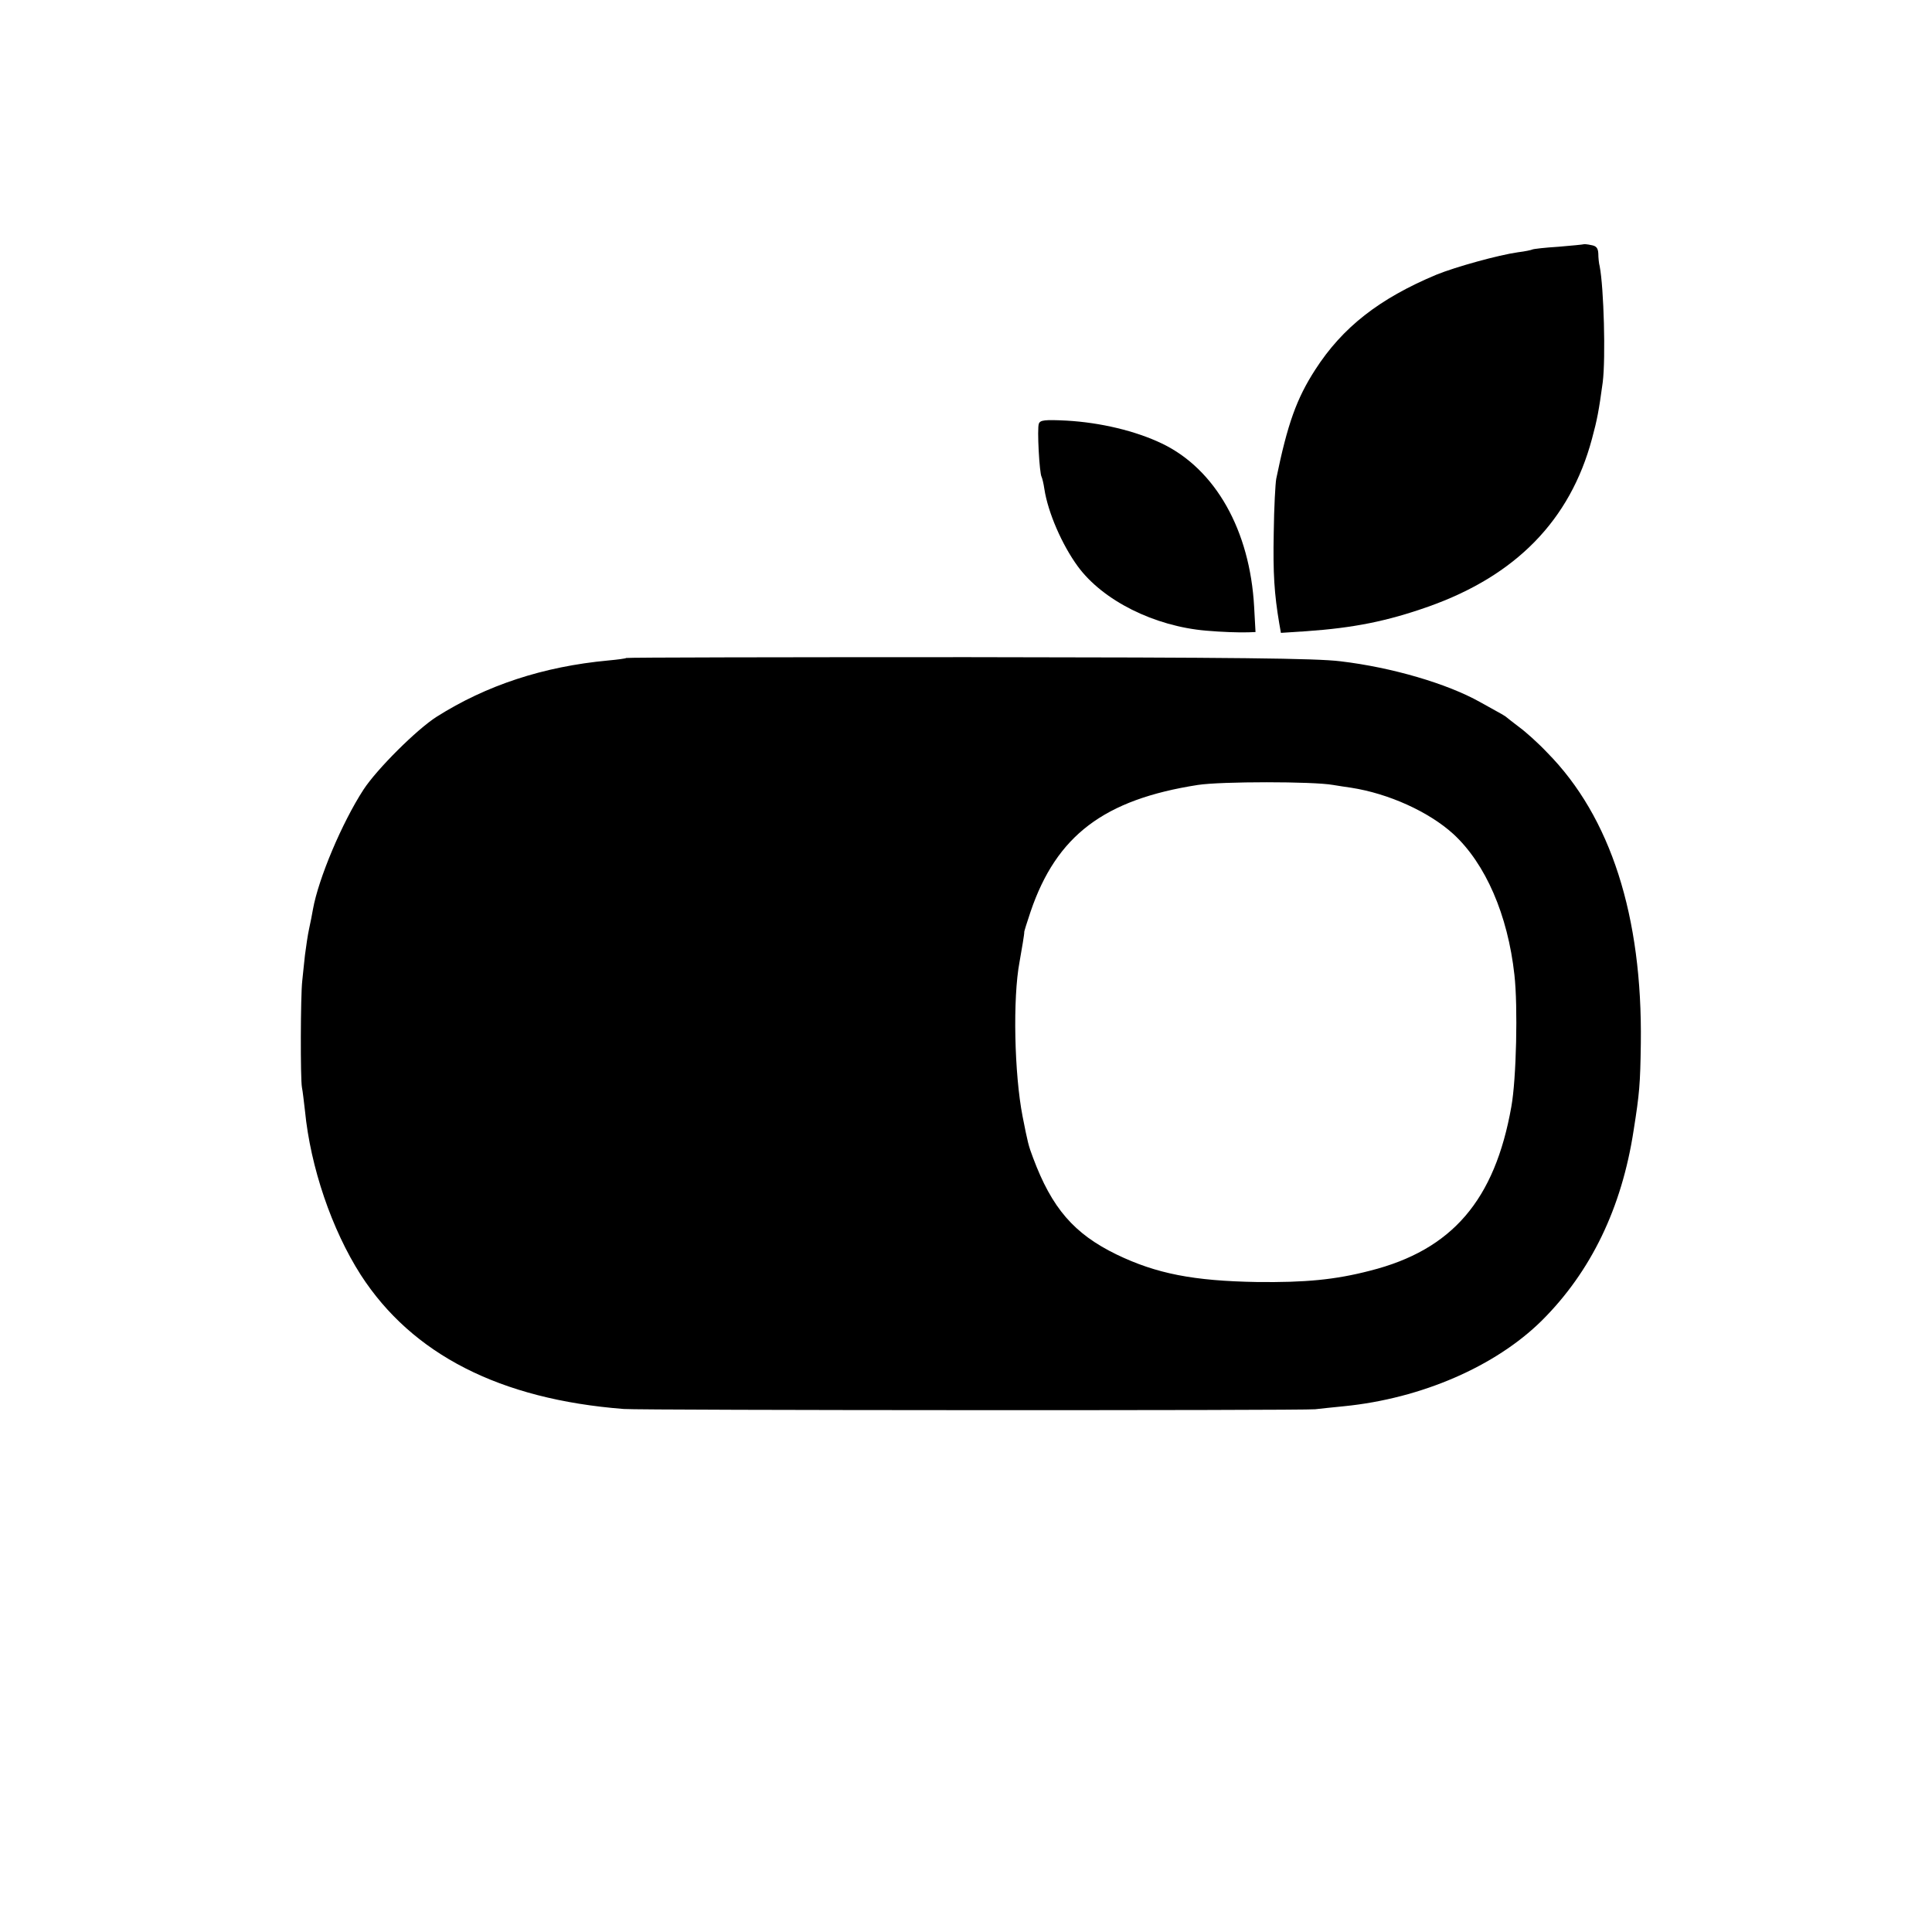
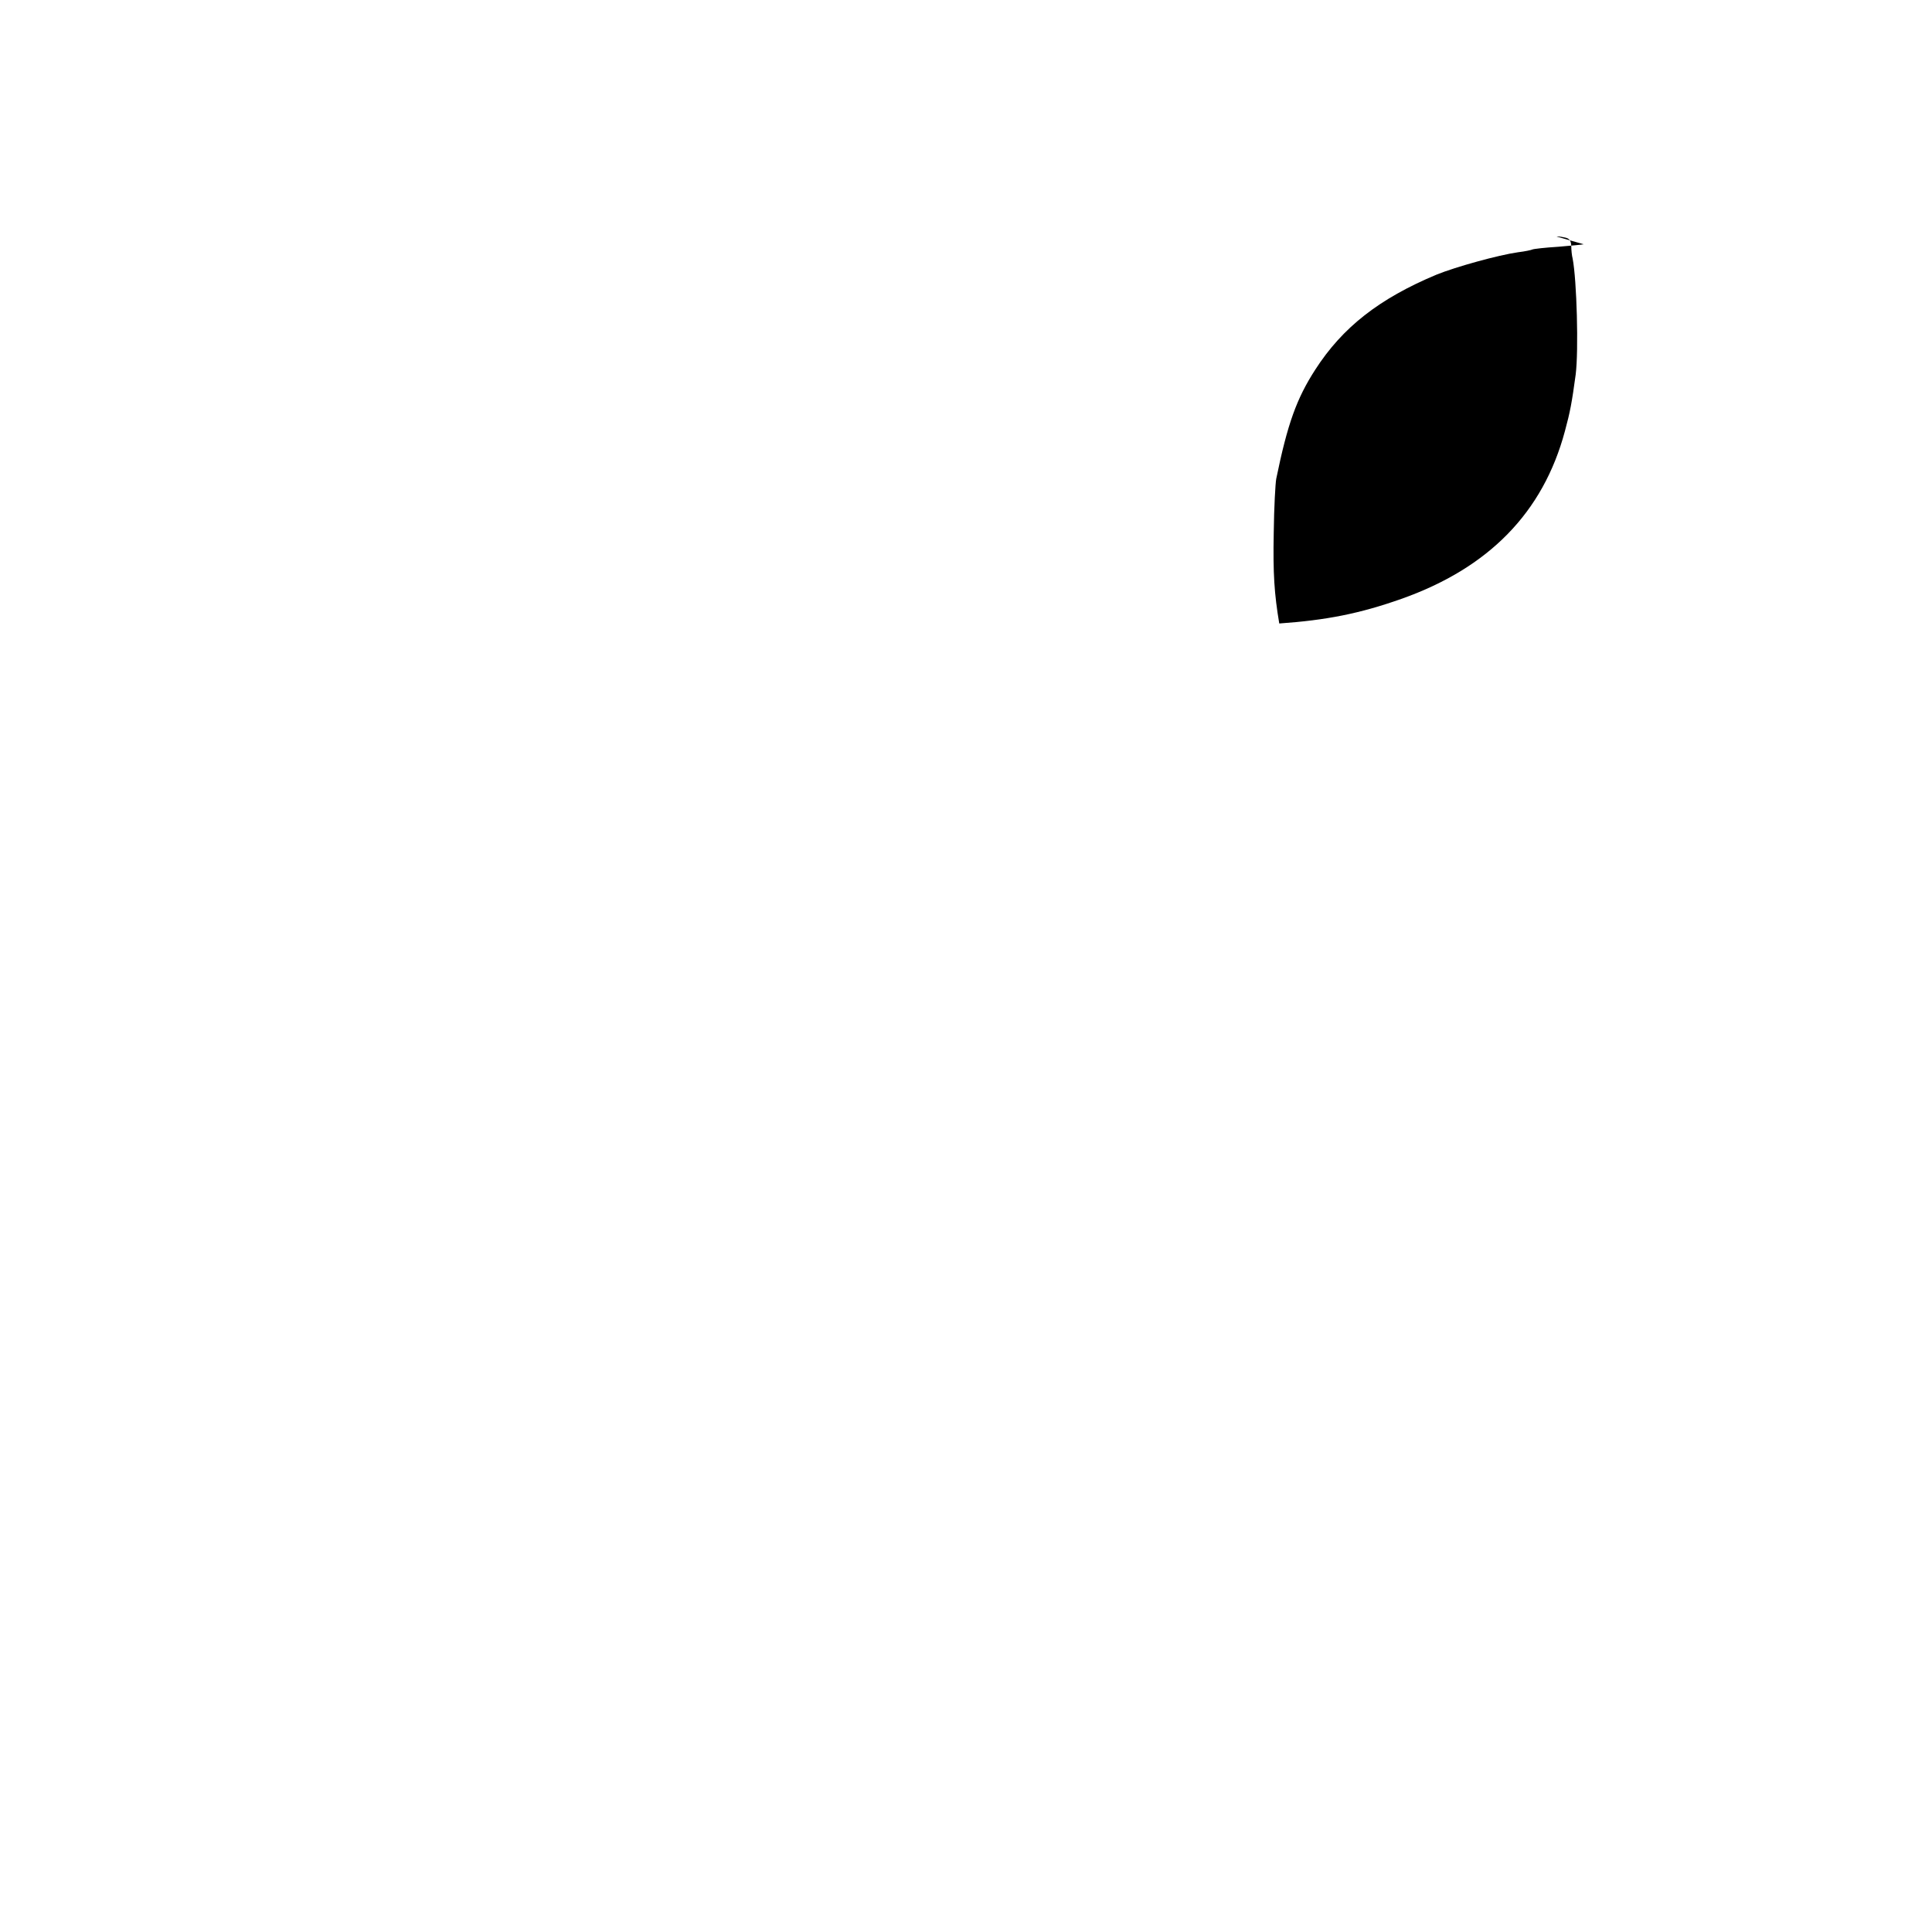
<svg xmlns="http://www.w3.org/2000/svg" version="1.0" width="700pt" height="700pt" viewBox="0 0 700 700" preserveAspectRatio="xMidYMid meet">
  <g transform="translate(0,700) scale(0.1,-0.1)" fill="#000000" stroke="none">
-     <path d="M5738 6115 c-2 -1 -43 -5 -91 -9 -49 -3 -92 -8 -95 -10 -4 -2 -27 -7 -52 -10 -71 -10 -226 -53 -295 -81 -208 -87 -341 -191 -440 -345 -67 -104 -100 -195 -141 -395 -3 -16 -8 -104 -9 -195 -3 -148 2 -222 20 -329 l6 -34 92 6 c171 12 292 36 442 89 317 112 514 313 593 608 19 70 25 102 39 205 11 88 4 342 -11 420 -3 11 -5 32 -5 46 -1 20 -7 28 -26 31 -13 3 -26 4 -27 3z" />
-     <path d="M3764 5465 c-7 -16 2 -181 10 -193 2 -4 7 -23 10 -44 13 -85 64 -202 121 -280 91 -124 277 -217 465 -233 57 -5 117 -7 152 -6 l27 1 -5 91 c-15 277 -140 499 -334 592 -96 46 -223 76 -345 83 -80 4 -96 2 -101 -11z" />
-     <path d="M2269 4616 c-2 -2 -32 -6 -65 -9 -236 -22 -442 -90 -622 -204 -71 -45 -216 -189 -265 -264 -78 -120 -163 -322 -183 -433 -3 -17 -9 -49 -14 -71 -5 -22 -11 -65 -15 -95 -3 -30 -8 -73 -10 -95 -6 -53 -7 -353 -1 -385 3 -14 7 -52 11 -85 20 -204 97 -430 202 -594 186 -288 504 -451 953 -486 63 -5 2459 -6 2505 -1 17 2 64 7 105 11 281 28 549 145 716 310 178 177 290 408 333 690 21 133 24 166 26 315 6 460 -109 820 -339 1053 -33 35 -79 76 -101 92 -22 17 -42 32 -45 35 -5 5 -15 11 -97 56 -119 67 -320 126 -506 148 -88 11 -379 14 -1348 15 -680 0 -1238 -1 -1240 -3z m2561 -460 c19 -3 49 -8 65 -10 136 -21 282 -87 371 -168 116 -107 197 -292 221 -510 13 -115 7 -377 -11 -477 -60 -340 -215 -520 -512 -595 -127 -33 -235 -43 -409 -41 -231 4 -365 30 -510 100 -154 75 -234 168 -302 350 -17 45 -19 54 -38 150 -30 154 -36 428 -11 560 8 44 18 105 17 107 -1 2 10 36 23 75 94 276 266 406 606 459 85 13 417 13 490 0z" />
+     <path d="M5738 6115 c-2 -1 -43 -5 -91 -9 -49 -3 -92 -8 -95 -10 -4 -2 -27 -7 -52 -10 -71 -10 -226 -53 -295 -81 -208 -87 -341 -191 -440 -345 -67 -104 -100 -195 -141 -395 -3 -16 -8 -104 -9 -195 -3 -148 2 -222 20 -329 c171 12 292 36 442 89 317 112 514 313 593 608 19 70 25 102 39 205 11 88 4 342 -11 420 -3 11 -5 32 -5 46 -1 20 -7 28 -26 31 -13 3 -26 4 -27 3z" />
  </g>
</svg>